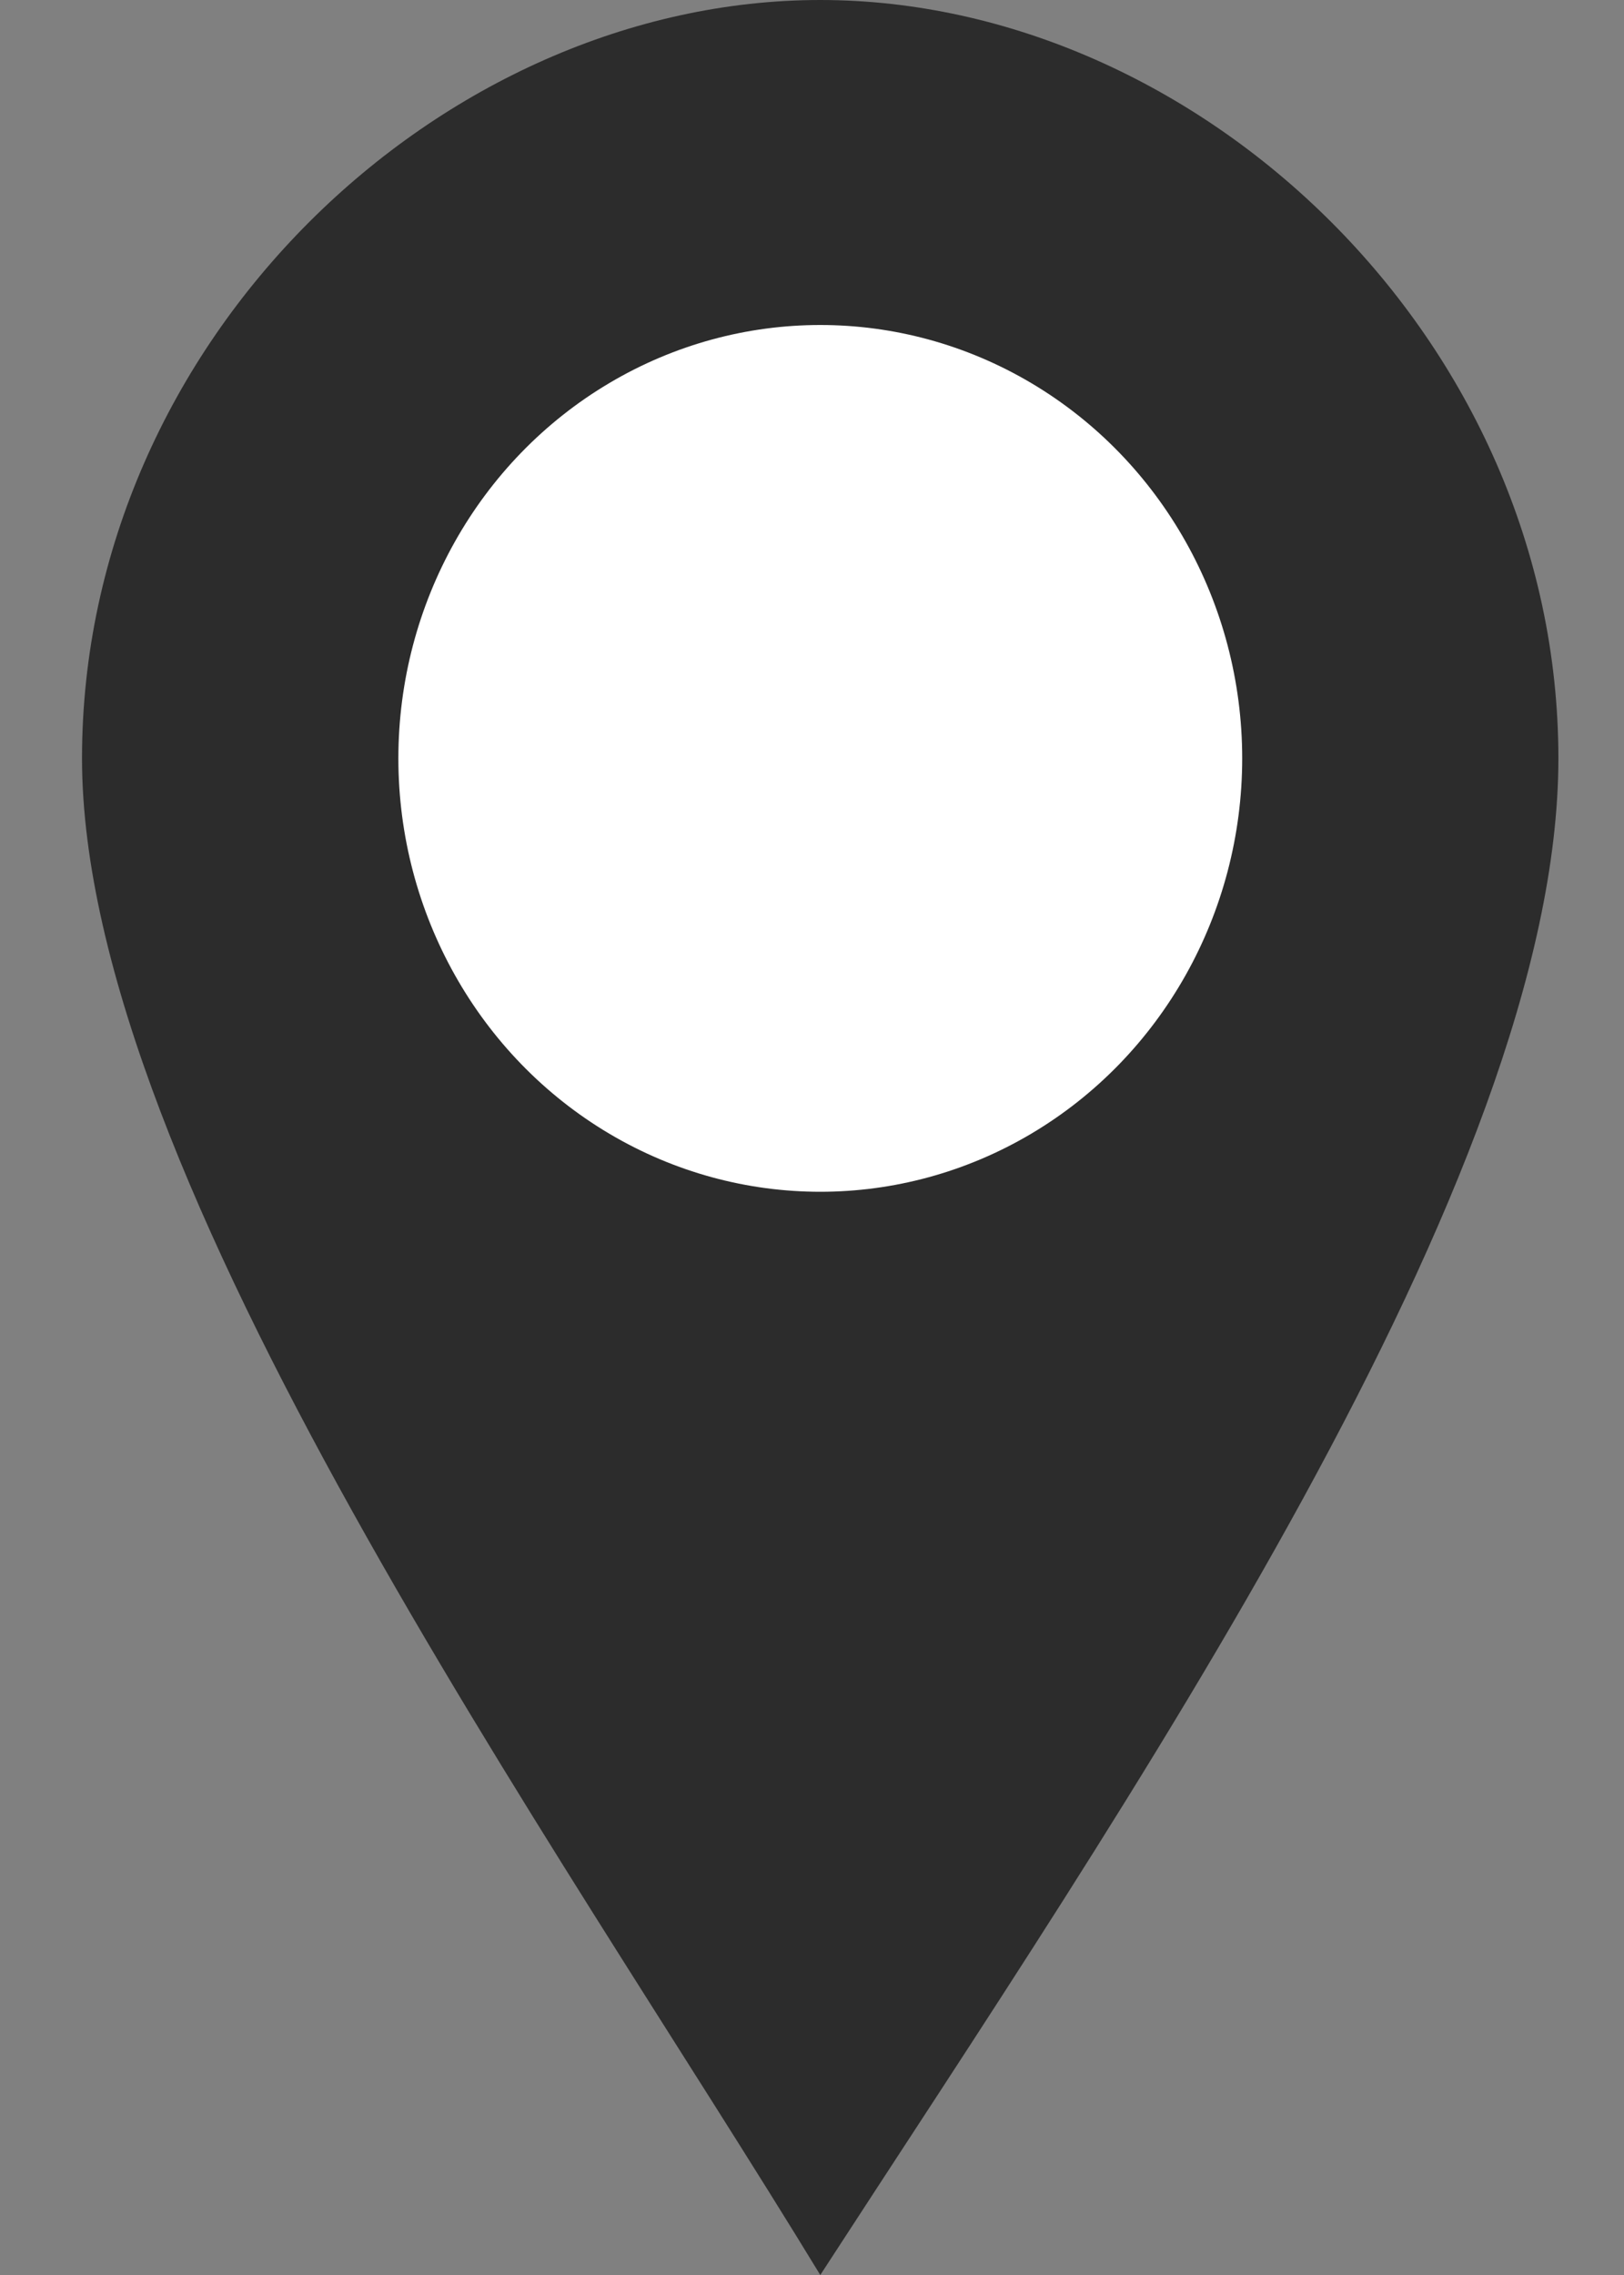
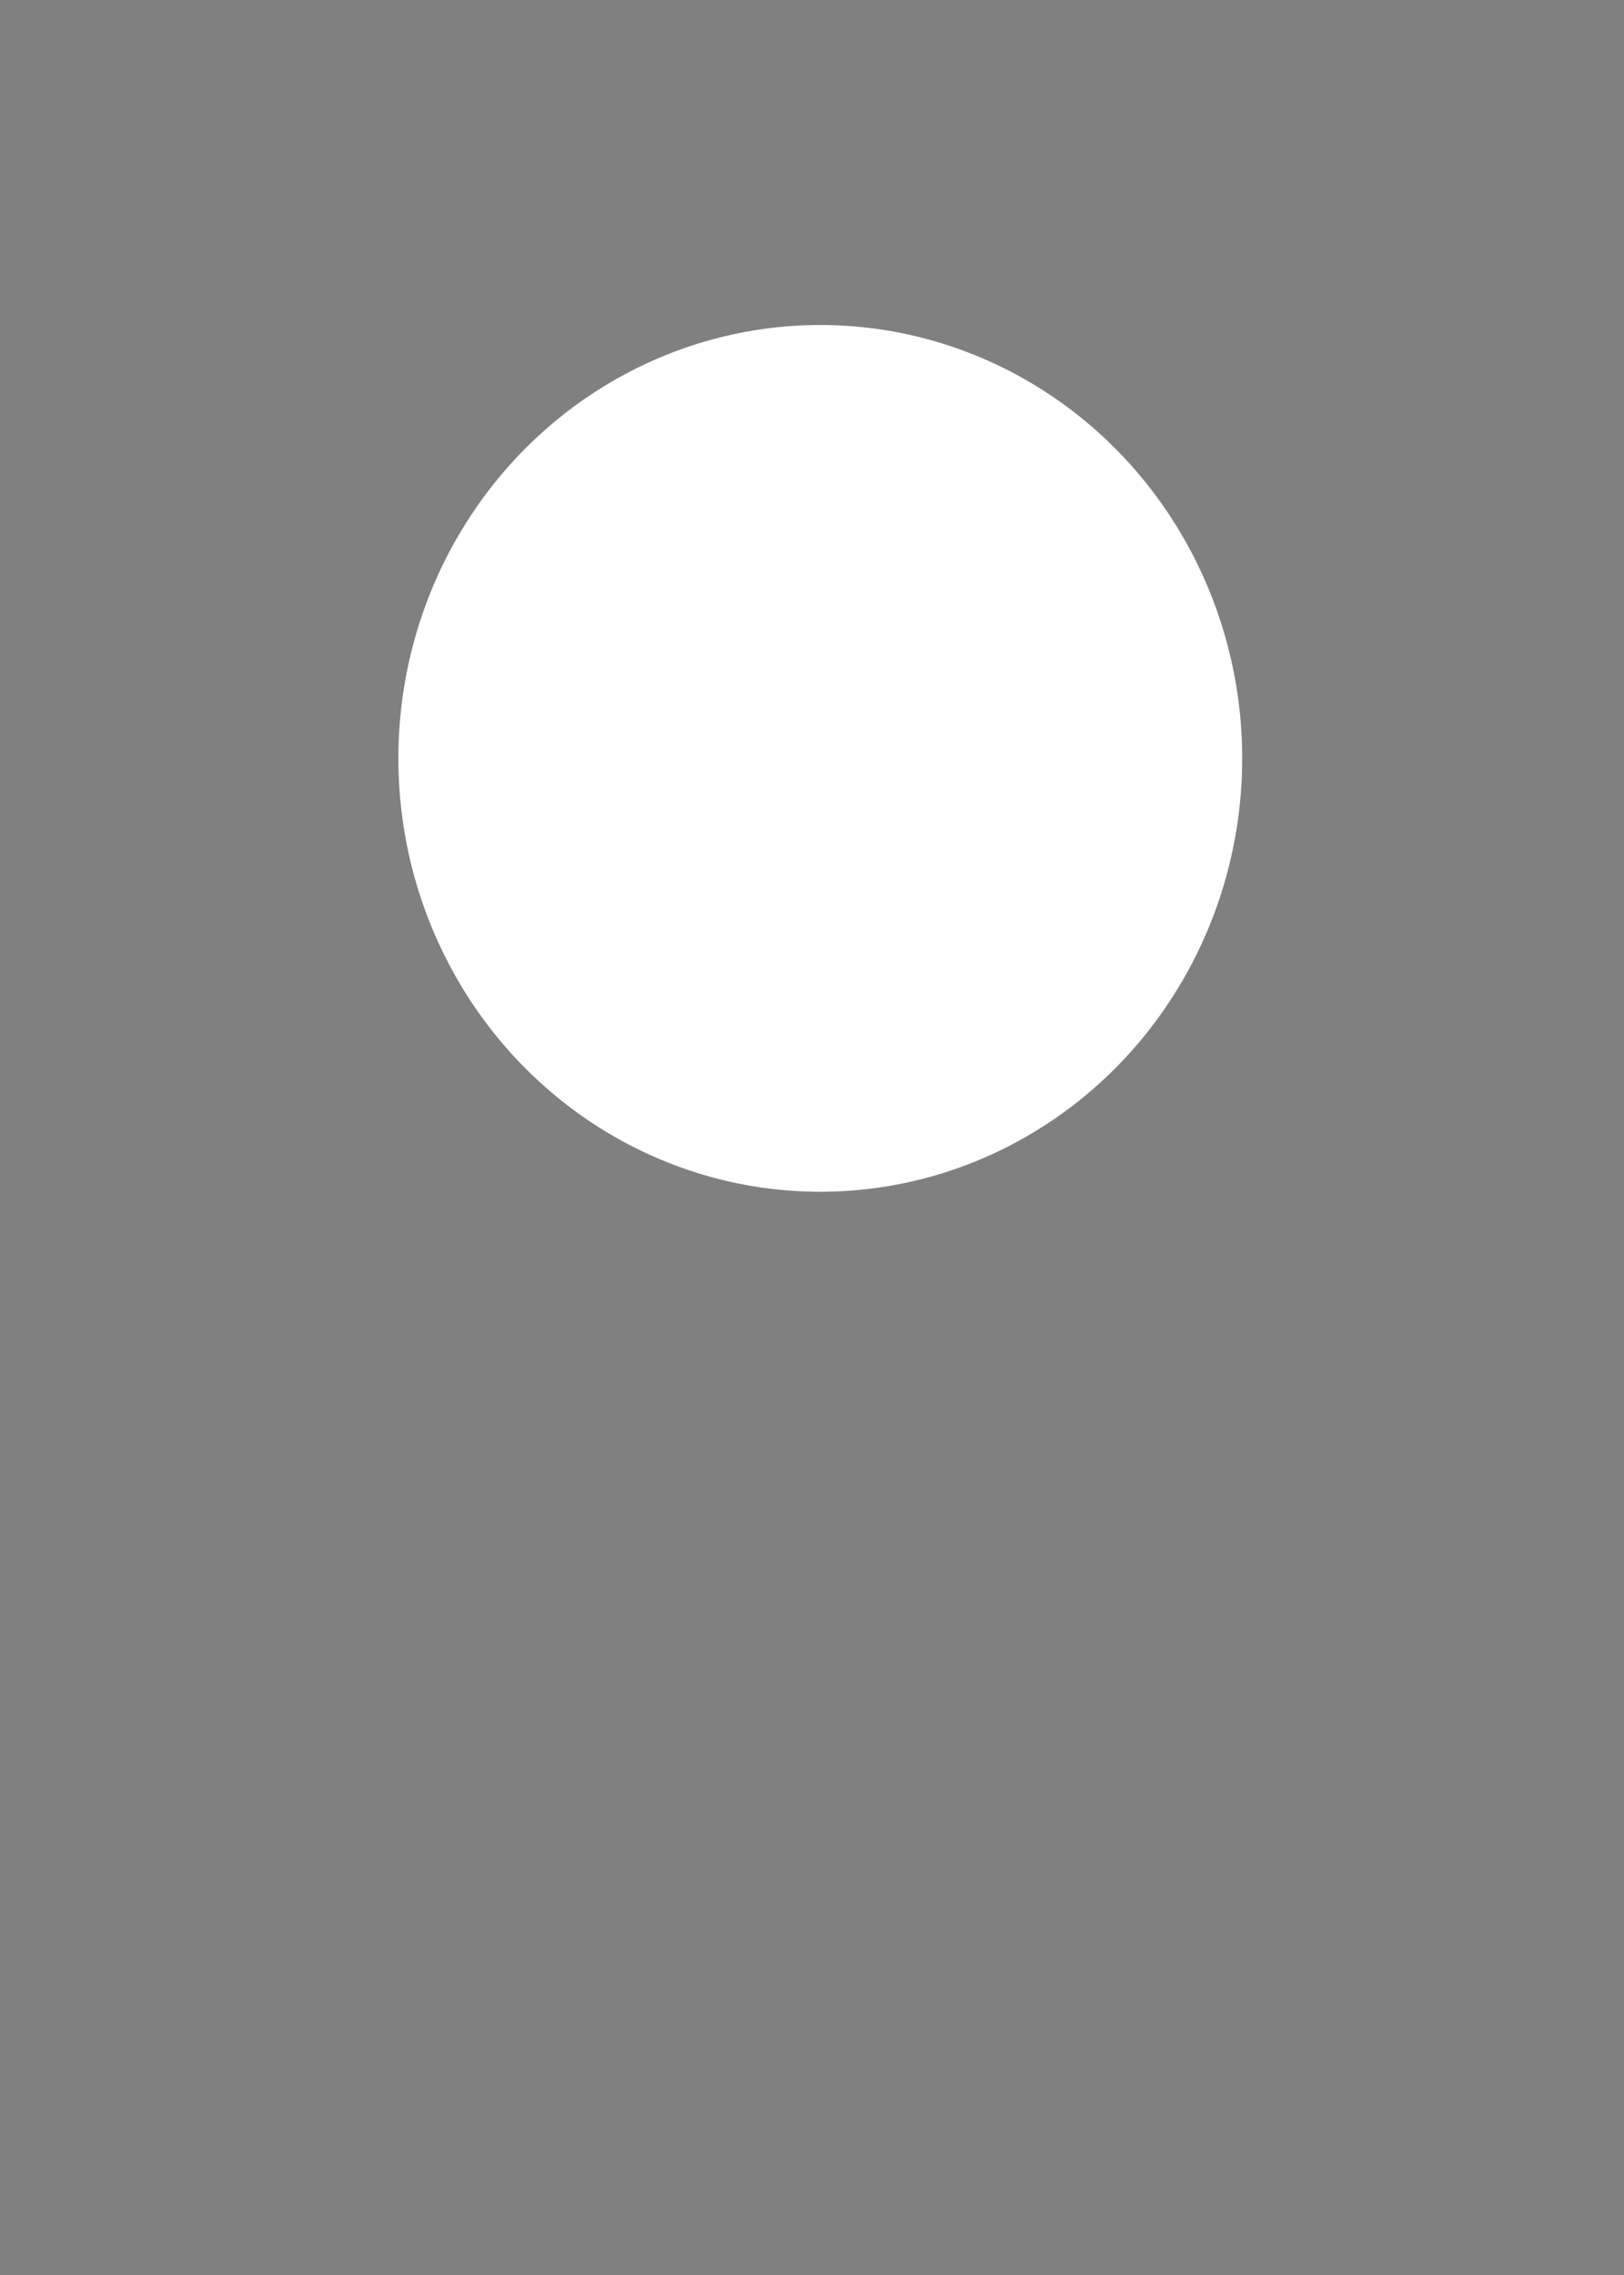
<svg xmlns="http://www.w3.org/2000/svg" width="10" height="14" viewBox="0 0 10 14" fill="none">
  <rect x="0" y="0" width="10" height="14" fill="#808080" stroke="none" />
-   <path d="M9.596 4.667C9.596 7.244 6.922 11.118 5.051 14C3.427 11.333 0.505 7.244 0.505 4.667C0.505 2.089 2.719 0 5.051 0C7.382 0 9.596 2.089 9.596 4.667Z" fill="#2C2C2C" />
  <ellipse cx="5.051" cy="4.667" rx="2.598" ry="2.667" fill="white" />
</svg>